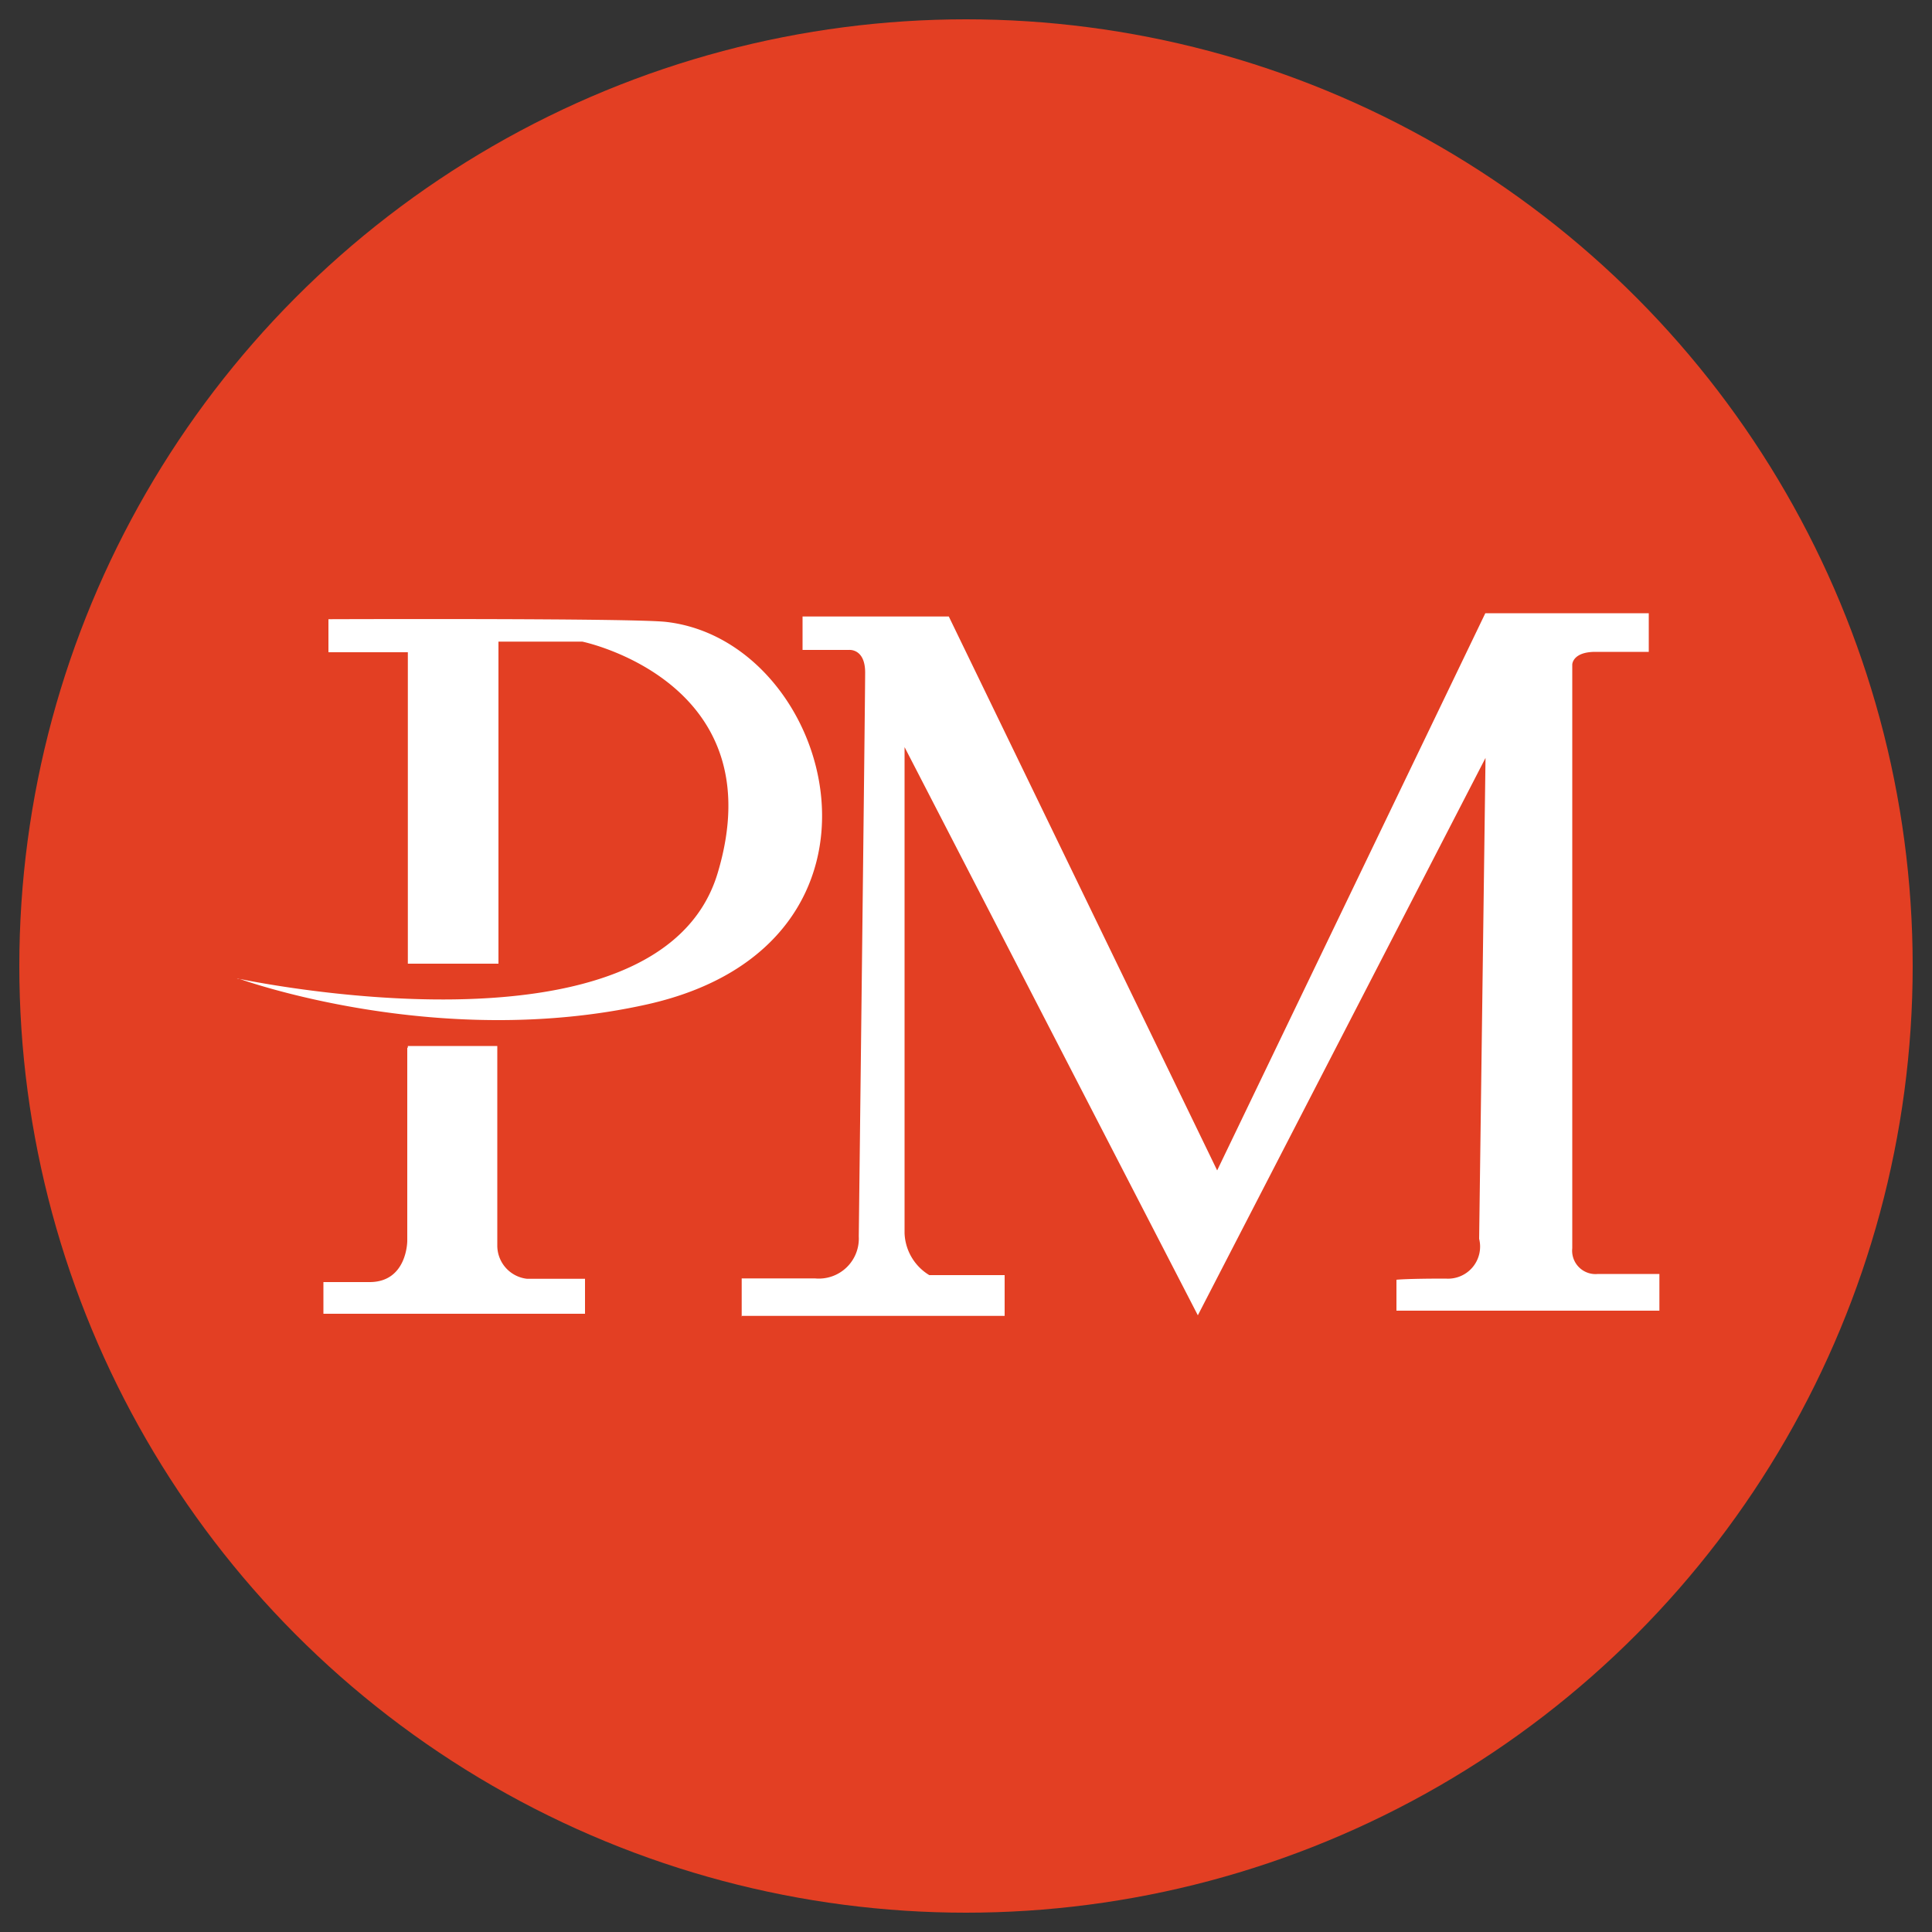
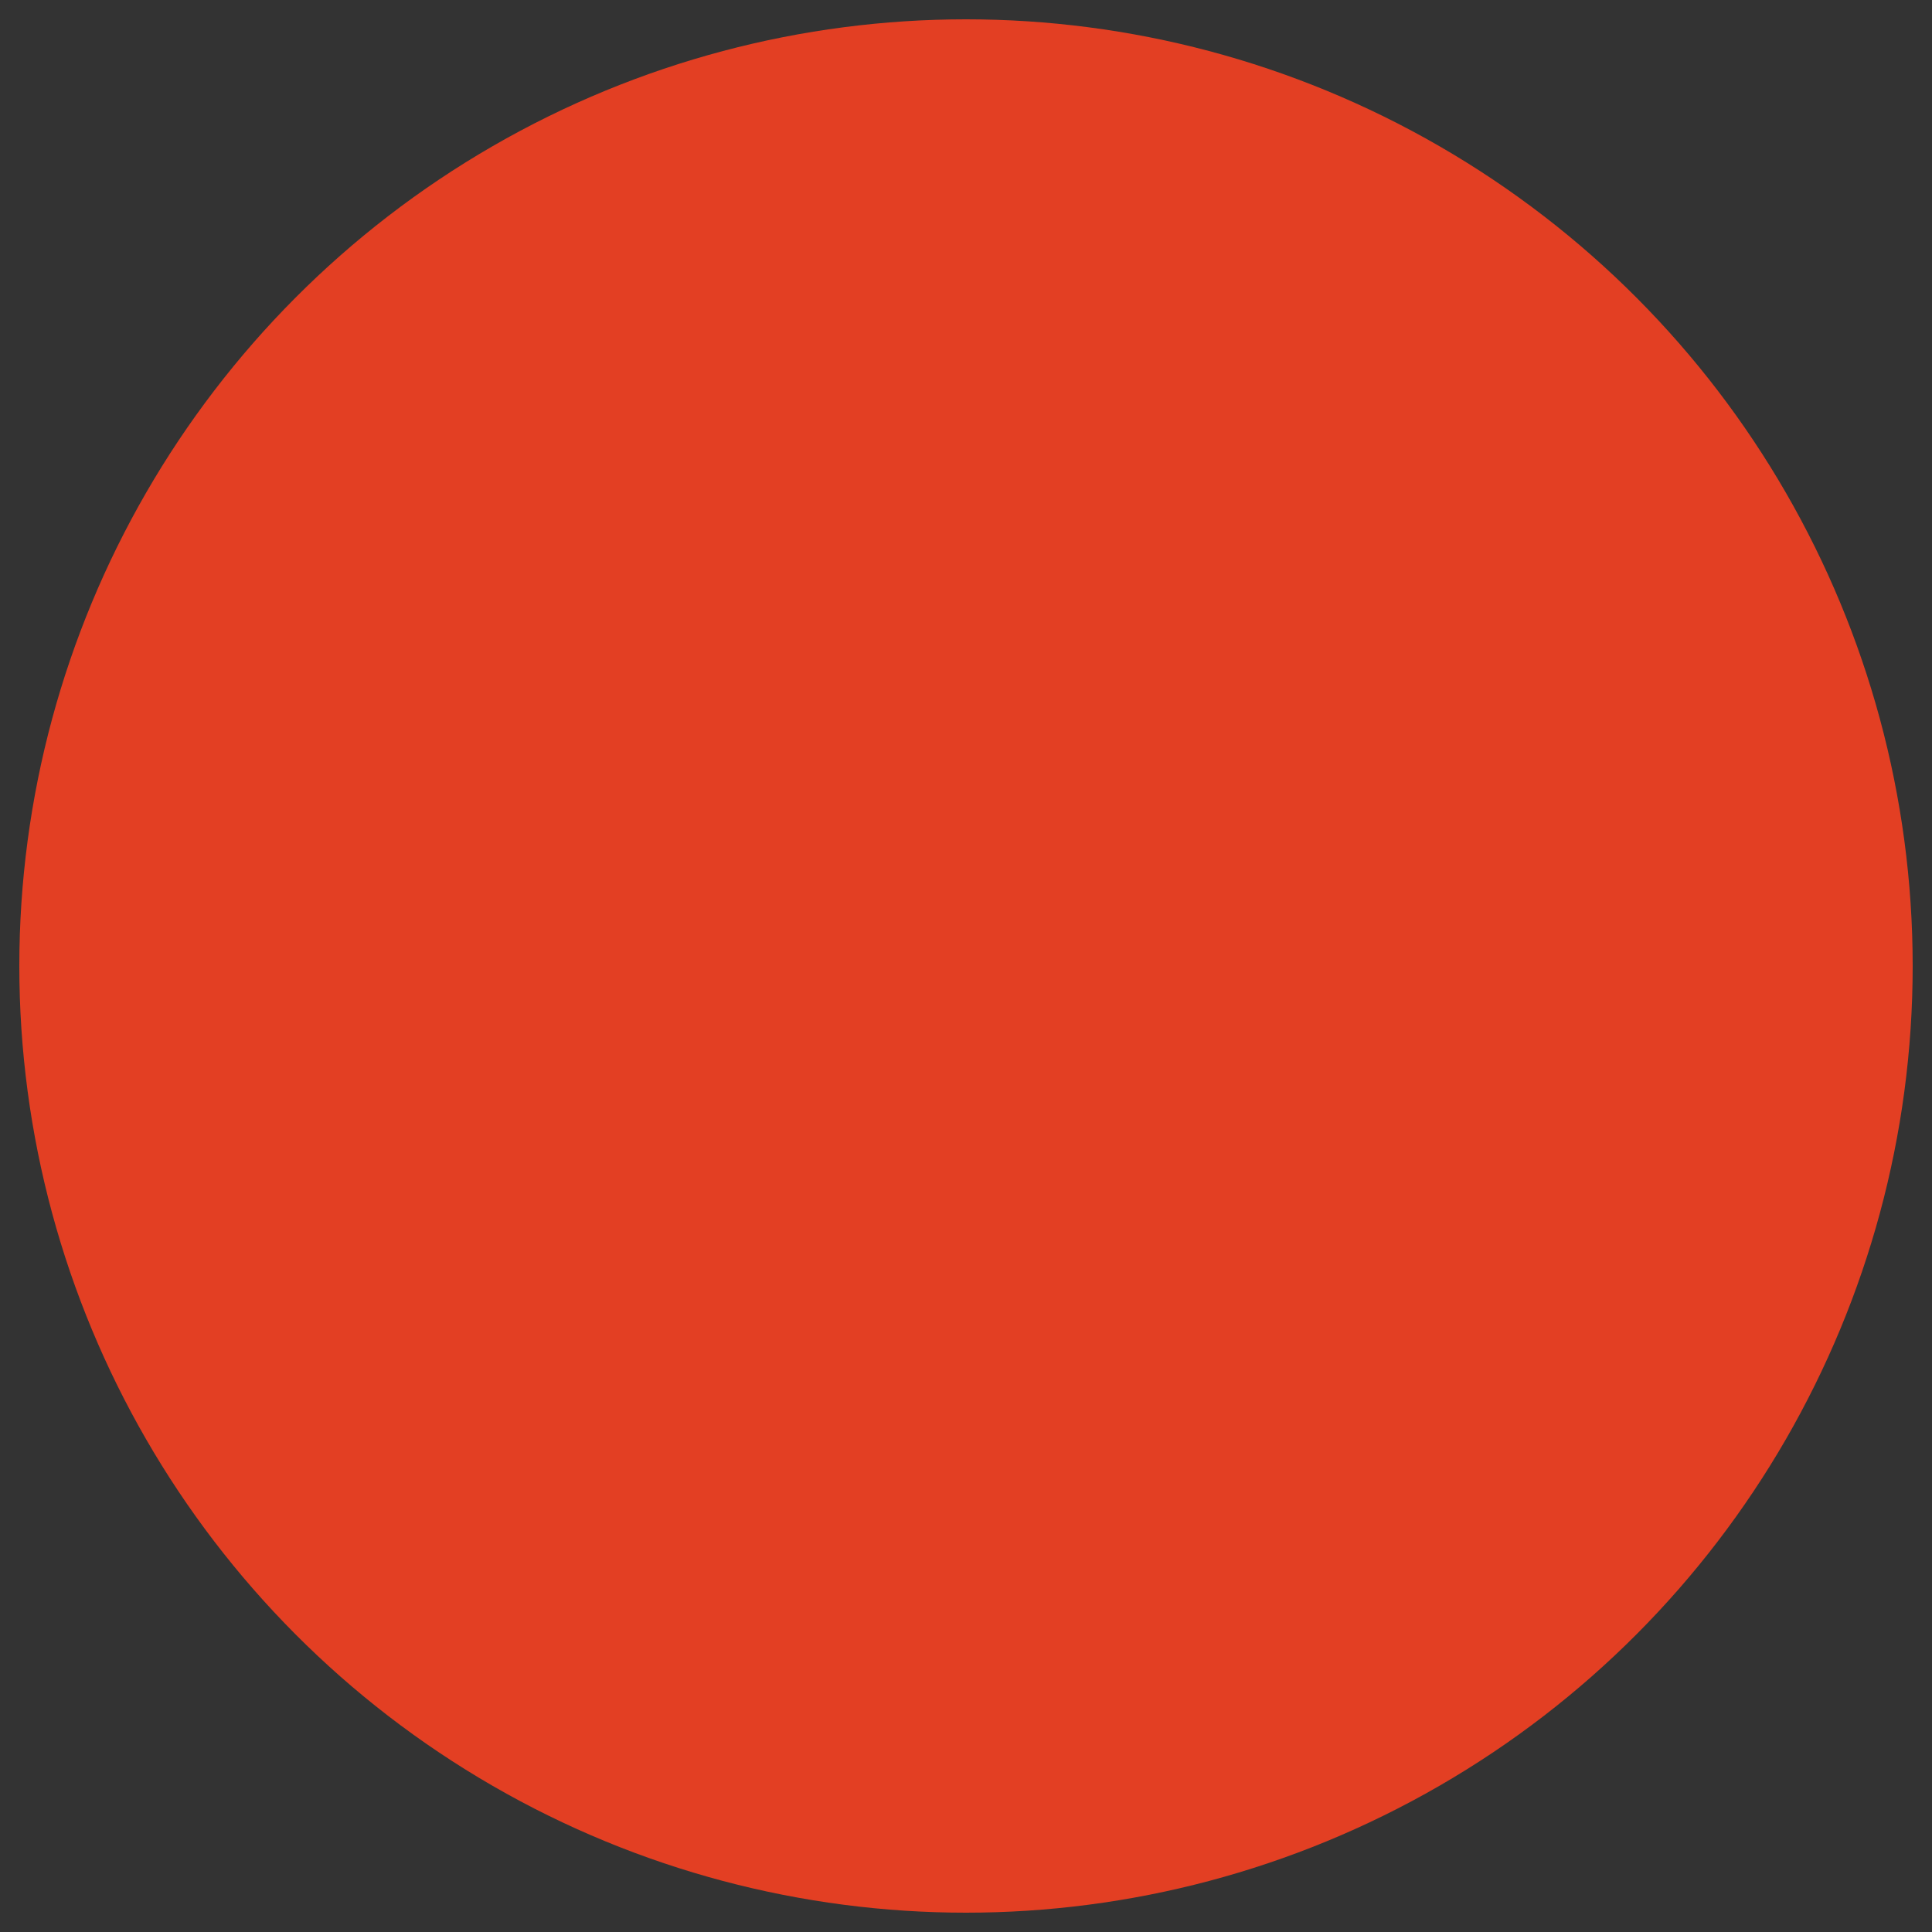
<svg xmlns="http://www.w3.org/2000/svg" id="Layer_1" data-name="Layer 1" viewBox="0 0 100 100">
  <rect x="0" y="0" width="100" height="100" fill="#333333" stroke="none" />
  <defs>
    <style>.cls-1{fill:#e33f23;}.cls-2{fill:#fff;fill-rule:evenodd;}</style>
  </defs>
  <circle class="cls-1" cx="50" cy="50" r="49" />
-   <path class="cls-2" d="M12.26,50.64s21.81,4.71,24.88-5.43c3-9.94-7-12-7-12H25.8V49.88H21.11V33.76H17V32.05s15.74-.06,17.48.14c8.74,1,13,16.68-1,19.8-10.88,2.42-21.16-1.35-21.16-1.35Zm8.82,3.59v10s0,2.13-1.95,2.13H16.74V68H30.28V66.19h-3a1.73,1.73,0,0,1-1.54-1.74V54.14H21.11l0,.09Zm17.3,13.88H52V66H48.1a2.65,2.65,0,0,1-1.28-2.17V38.67L62,68.08,76.89,39.23l-.33,24.89a1.66,1.66,0,0,1-1.73,2.06c-2.1,0-2.55.06-2.55.06l0,1.6H85.89v-1.9H82.71a1.21,1.21,0,0,1-1.33-1.33V34.4s0-.66,1.2-.66h2.76v-2H76.88L63,60.58,49.11,31.91H41.54v1.73h2.4s.84-.09.84,1.17S44.45,64,44.45,64a2.07,2.07,0,0,1-2.27,2.17H38.39v2Z" />
</svg>